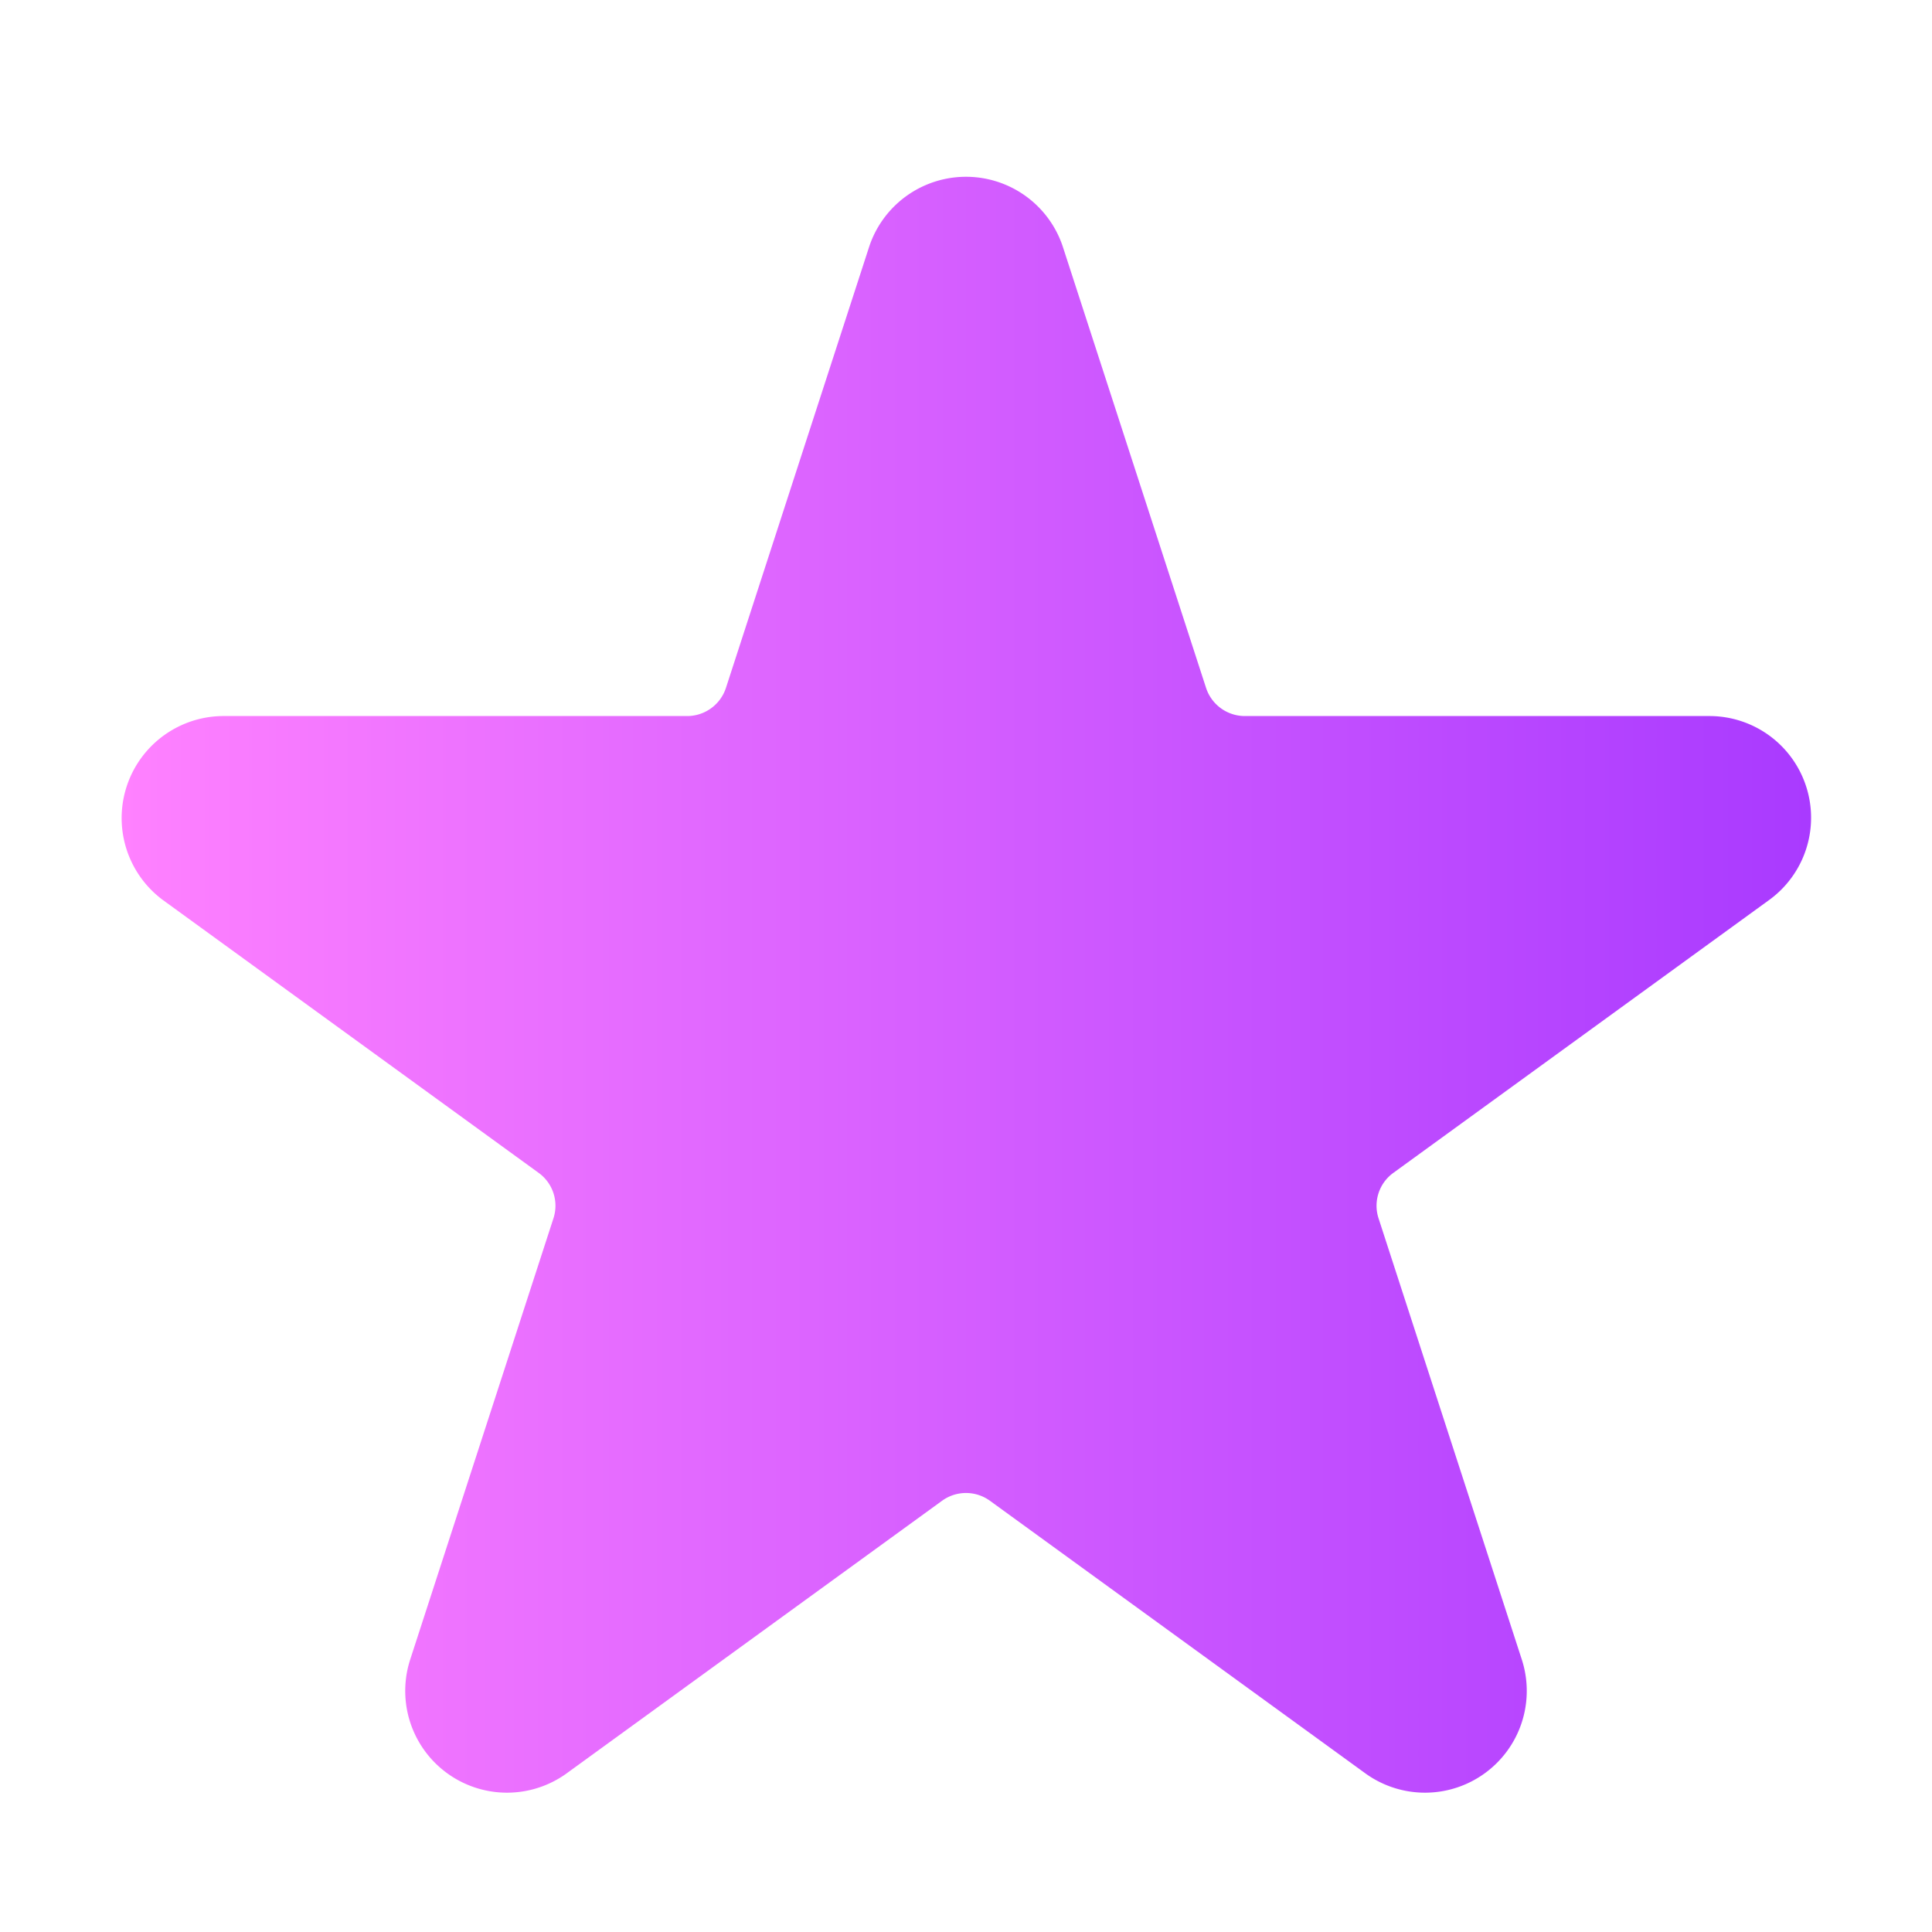
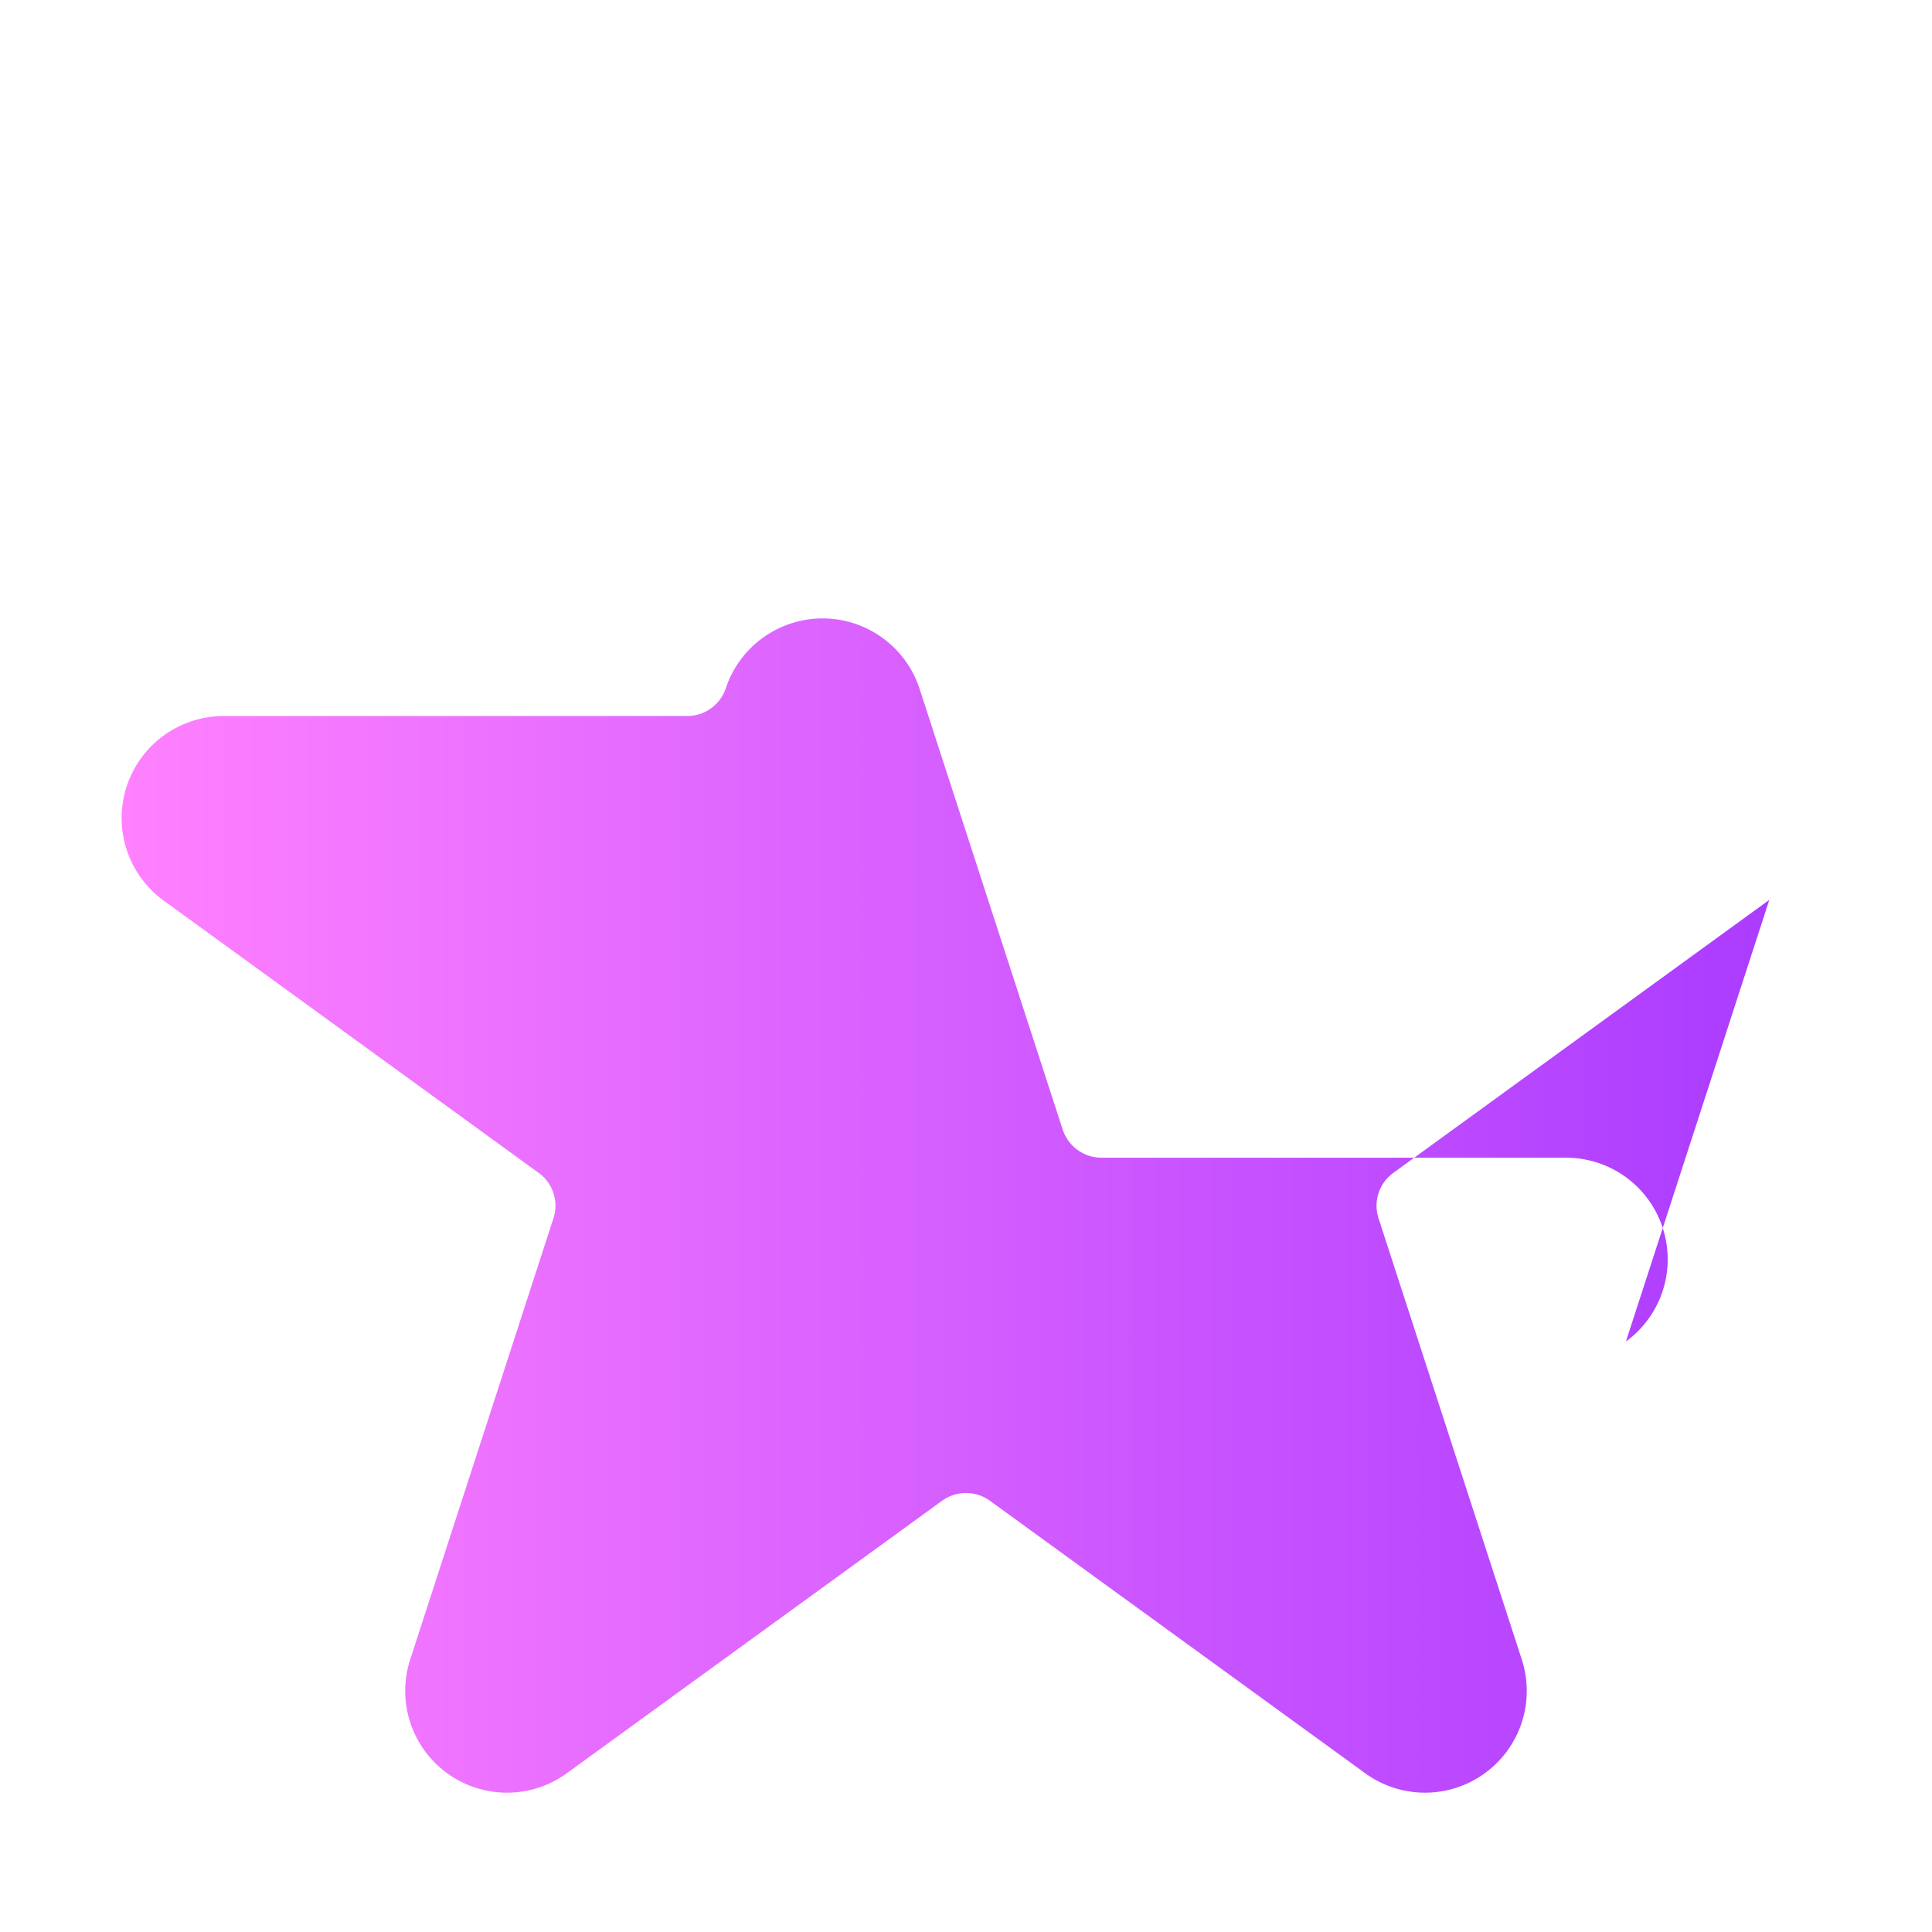
<svg xmlns="http://www.w3.org/2000/svg" id="Bahan_copy_5" viewBox="0 0 64 64" data-name="Bahan copy 5">
  <linearGradient id="linear-gradient" gradientUnits="userSpaceOnUse" x1="4.015" x2="60.002" y1="32.641" y2="32.641">
    <stop offset="0" stop-color="#ff81ff" />
    <stop offset="1" stop-color="#a93aff" />
  </linearGradient>
-   <path d="m58.61 29.81-12.45 9.04a1.343 1.343 0 0 0 -.49 1.52l4.75 14.63a3.371 3.371 0 0 1 -5.17 3.76l-12.45-9.04a1.35 1.35 0 0 0 -1.6 0l-12.45 9.04a3.371 3.371 0 0 1 -5.17-3.76l4.75-14.63a1.343 1.343 0 0 0 -.49-1.52l-12.45-9.04a3.38 3.38 0 0 1 1.98-6.09h15.38a1.353 1.353 0 0 0 1.3-.94l4.75-14.63a3.379 3.379 0 0 1 6.4-0l4.75 14.63a1.353 1.353 0 0 0 1.3.94h15.38a3.368 3.368 0 0 1 1.98 6.09z" fill="url(#linear-gradient)" />
+   <path d="m58.61 29.81-12.45 9.04a1.343 1.343 0 0 0 -.49 1.52l4.75 14.63a3.371 3.371 0 0 1 -5.17 3.76l-12.45-9.04a1.35 1.35 0 0 0 -1.6 0l-12.45 9.04a3.371 3.371 0 0 1 -5.17-3.76l4.75-14.63a1.343 1.343 0 0 0 -.49-1.52l-12.45-9.04a3.38 3.38 0 0 1 1.98-6.09h15.38a1.353 1.353 0 0 0 1.3-.94a3.379 3.379 0 0 1 6.4-0l4.75 14.63a1.353 1.353 0 0 0 1.3.94h15.38a3.368 3.368 0 0 1 1.98 6.09z" fill="url(#linear-gradient)" />
</svg>